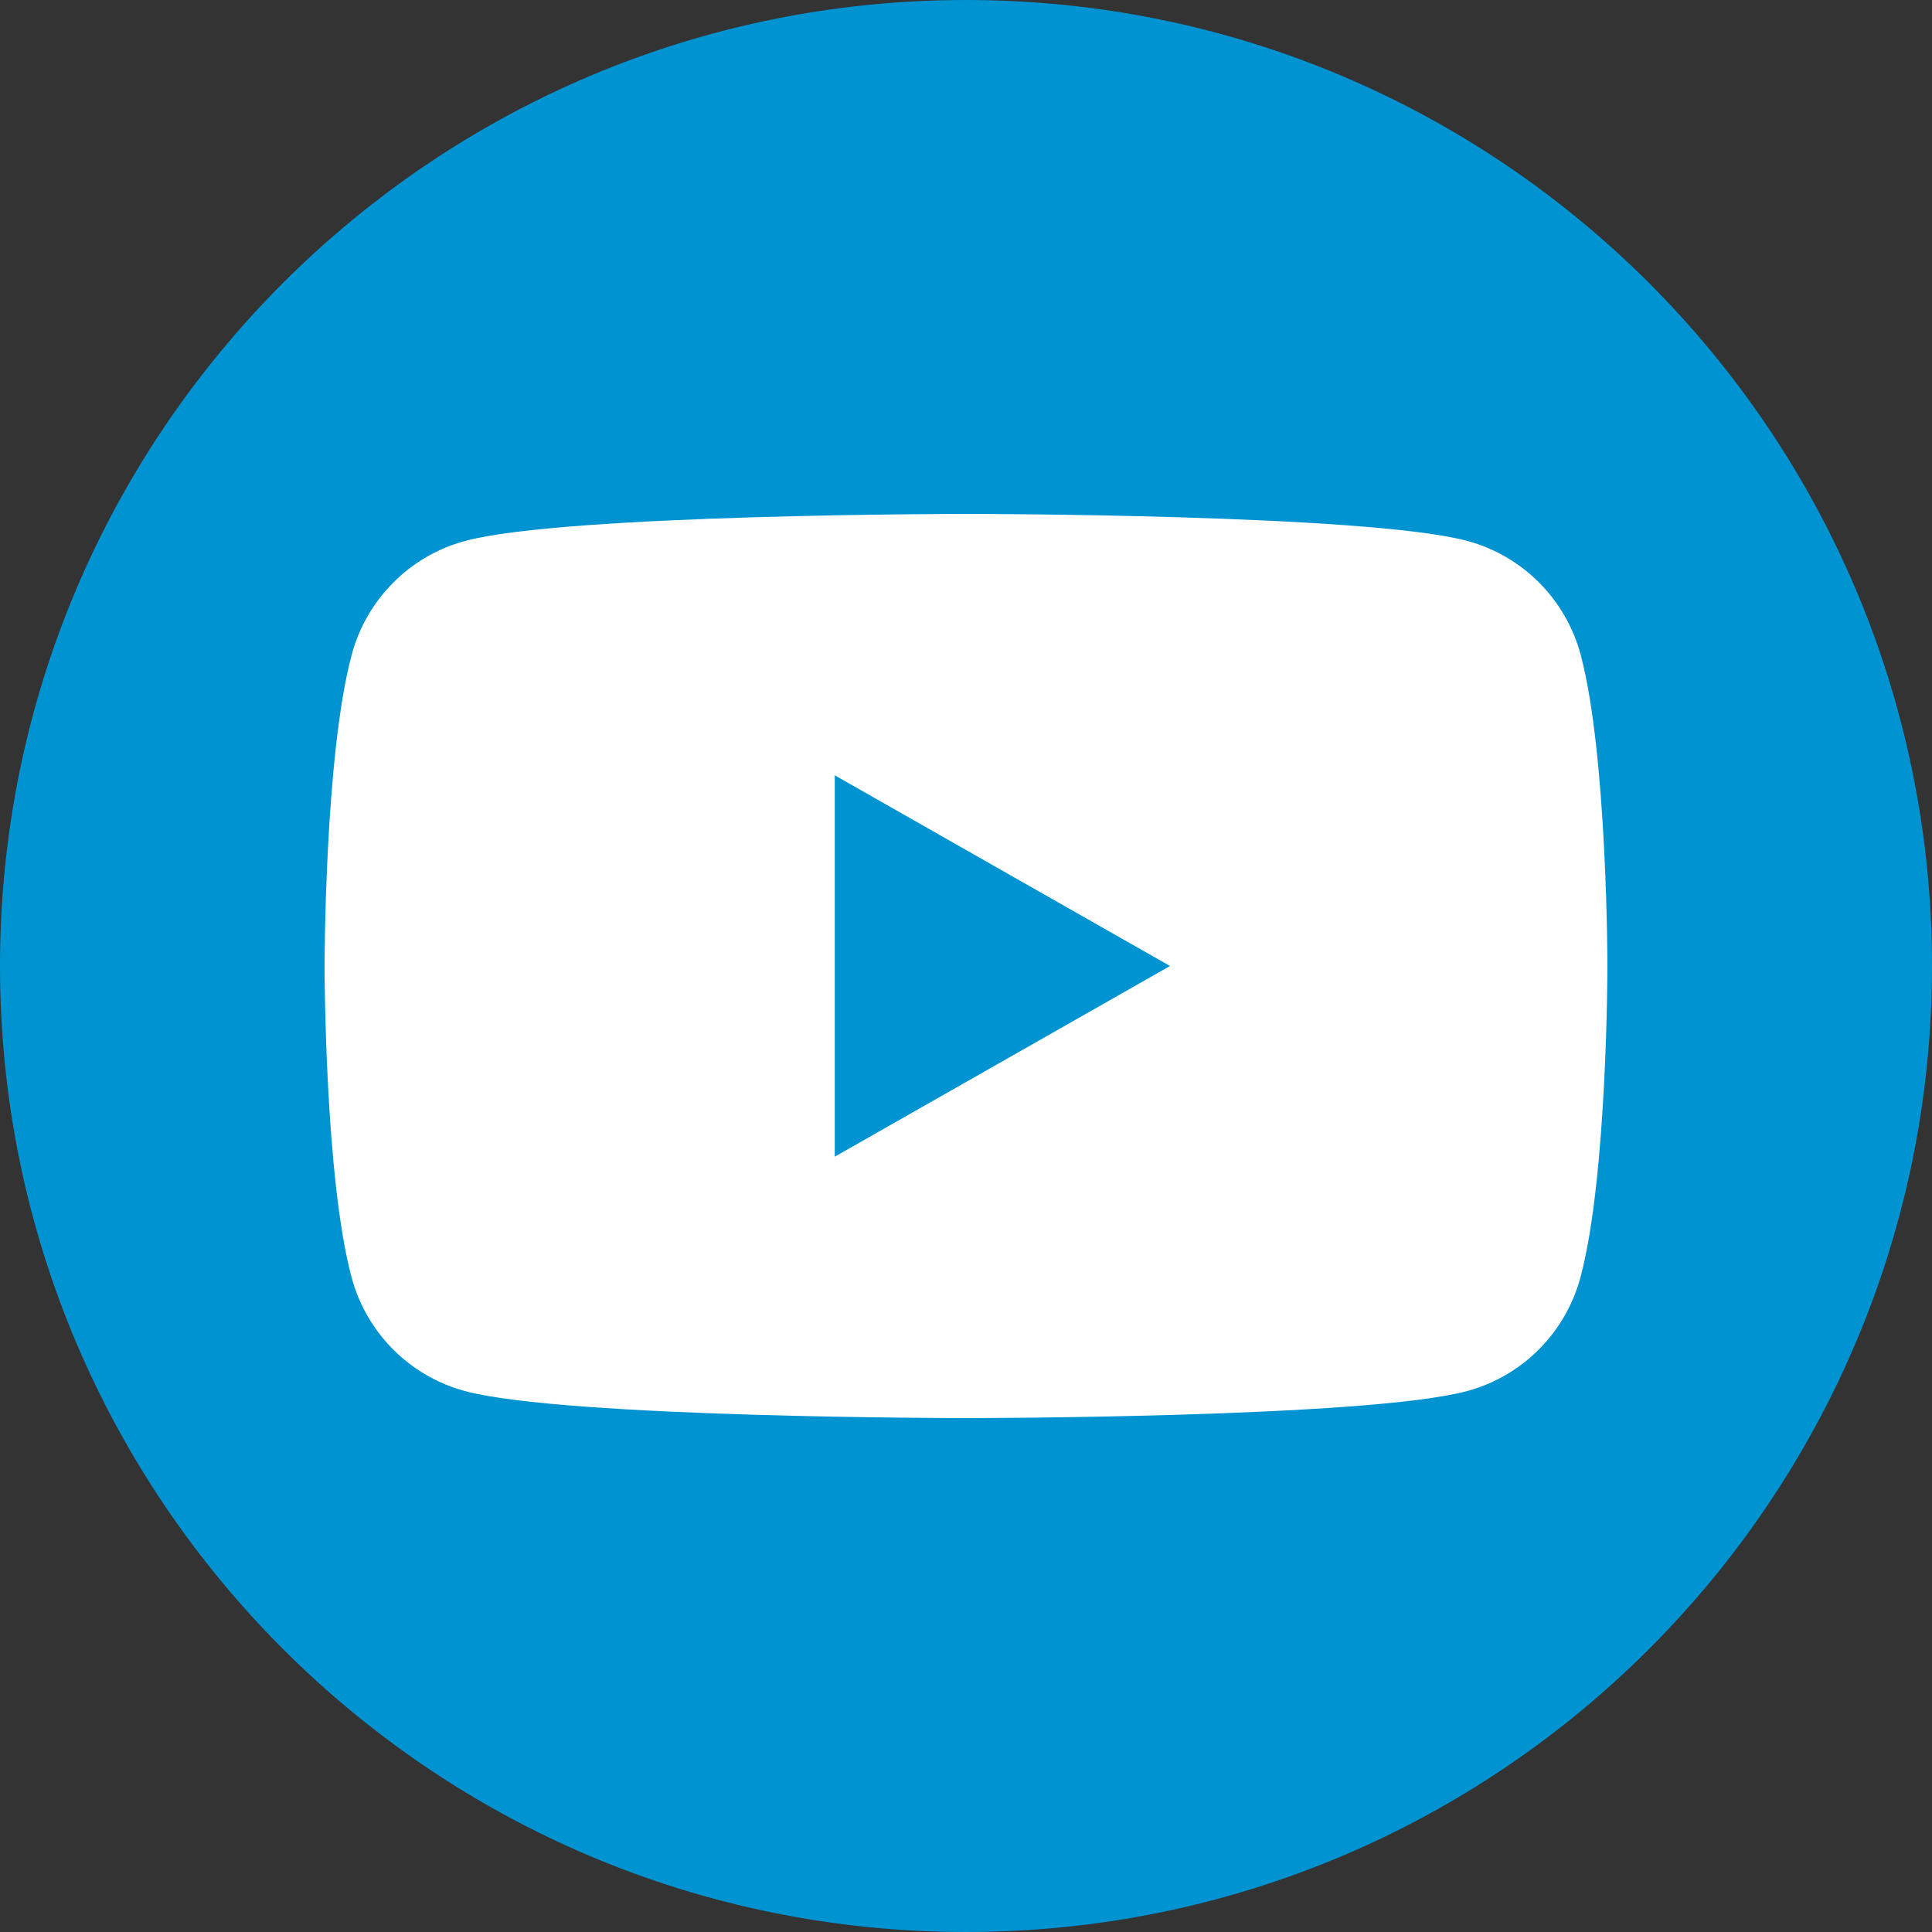
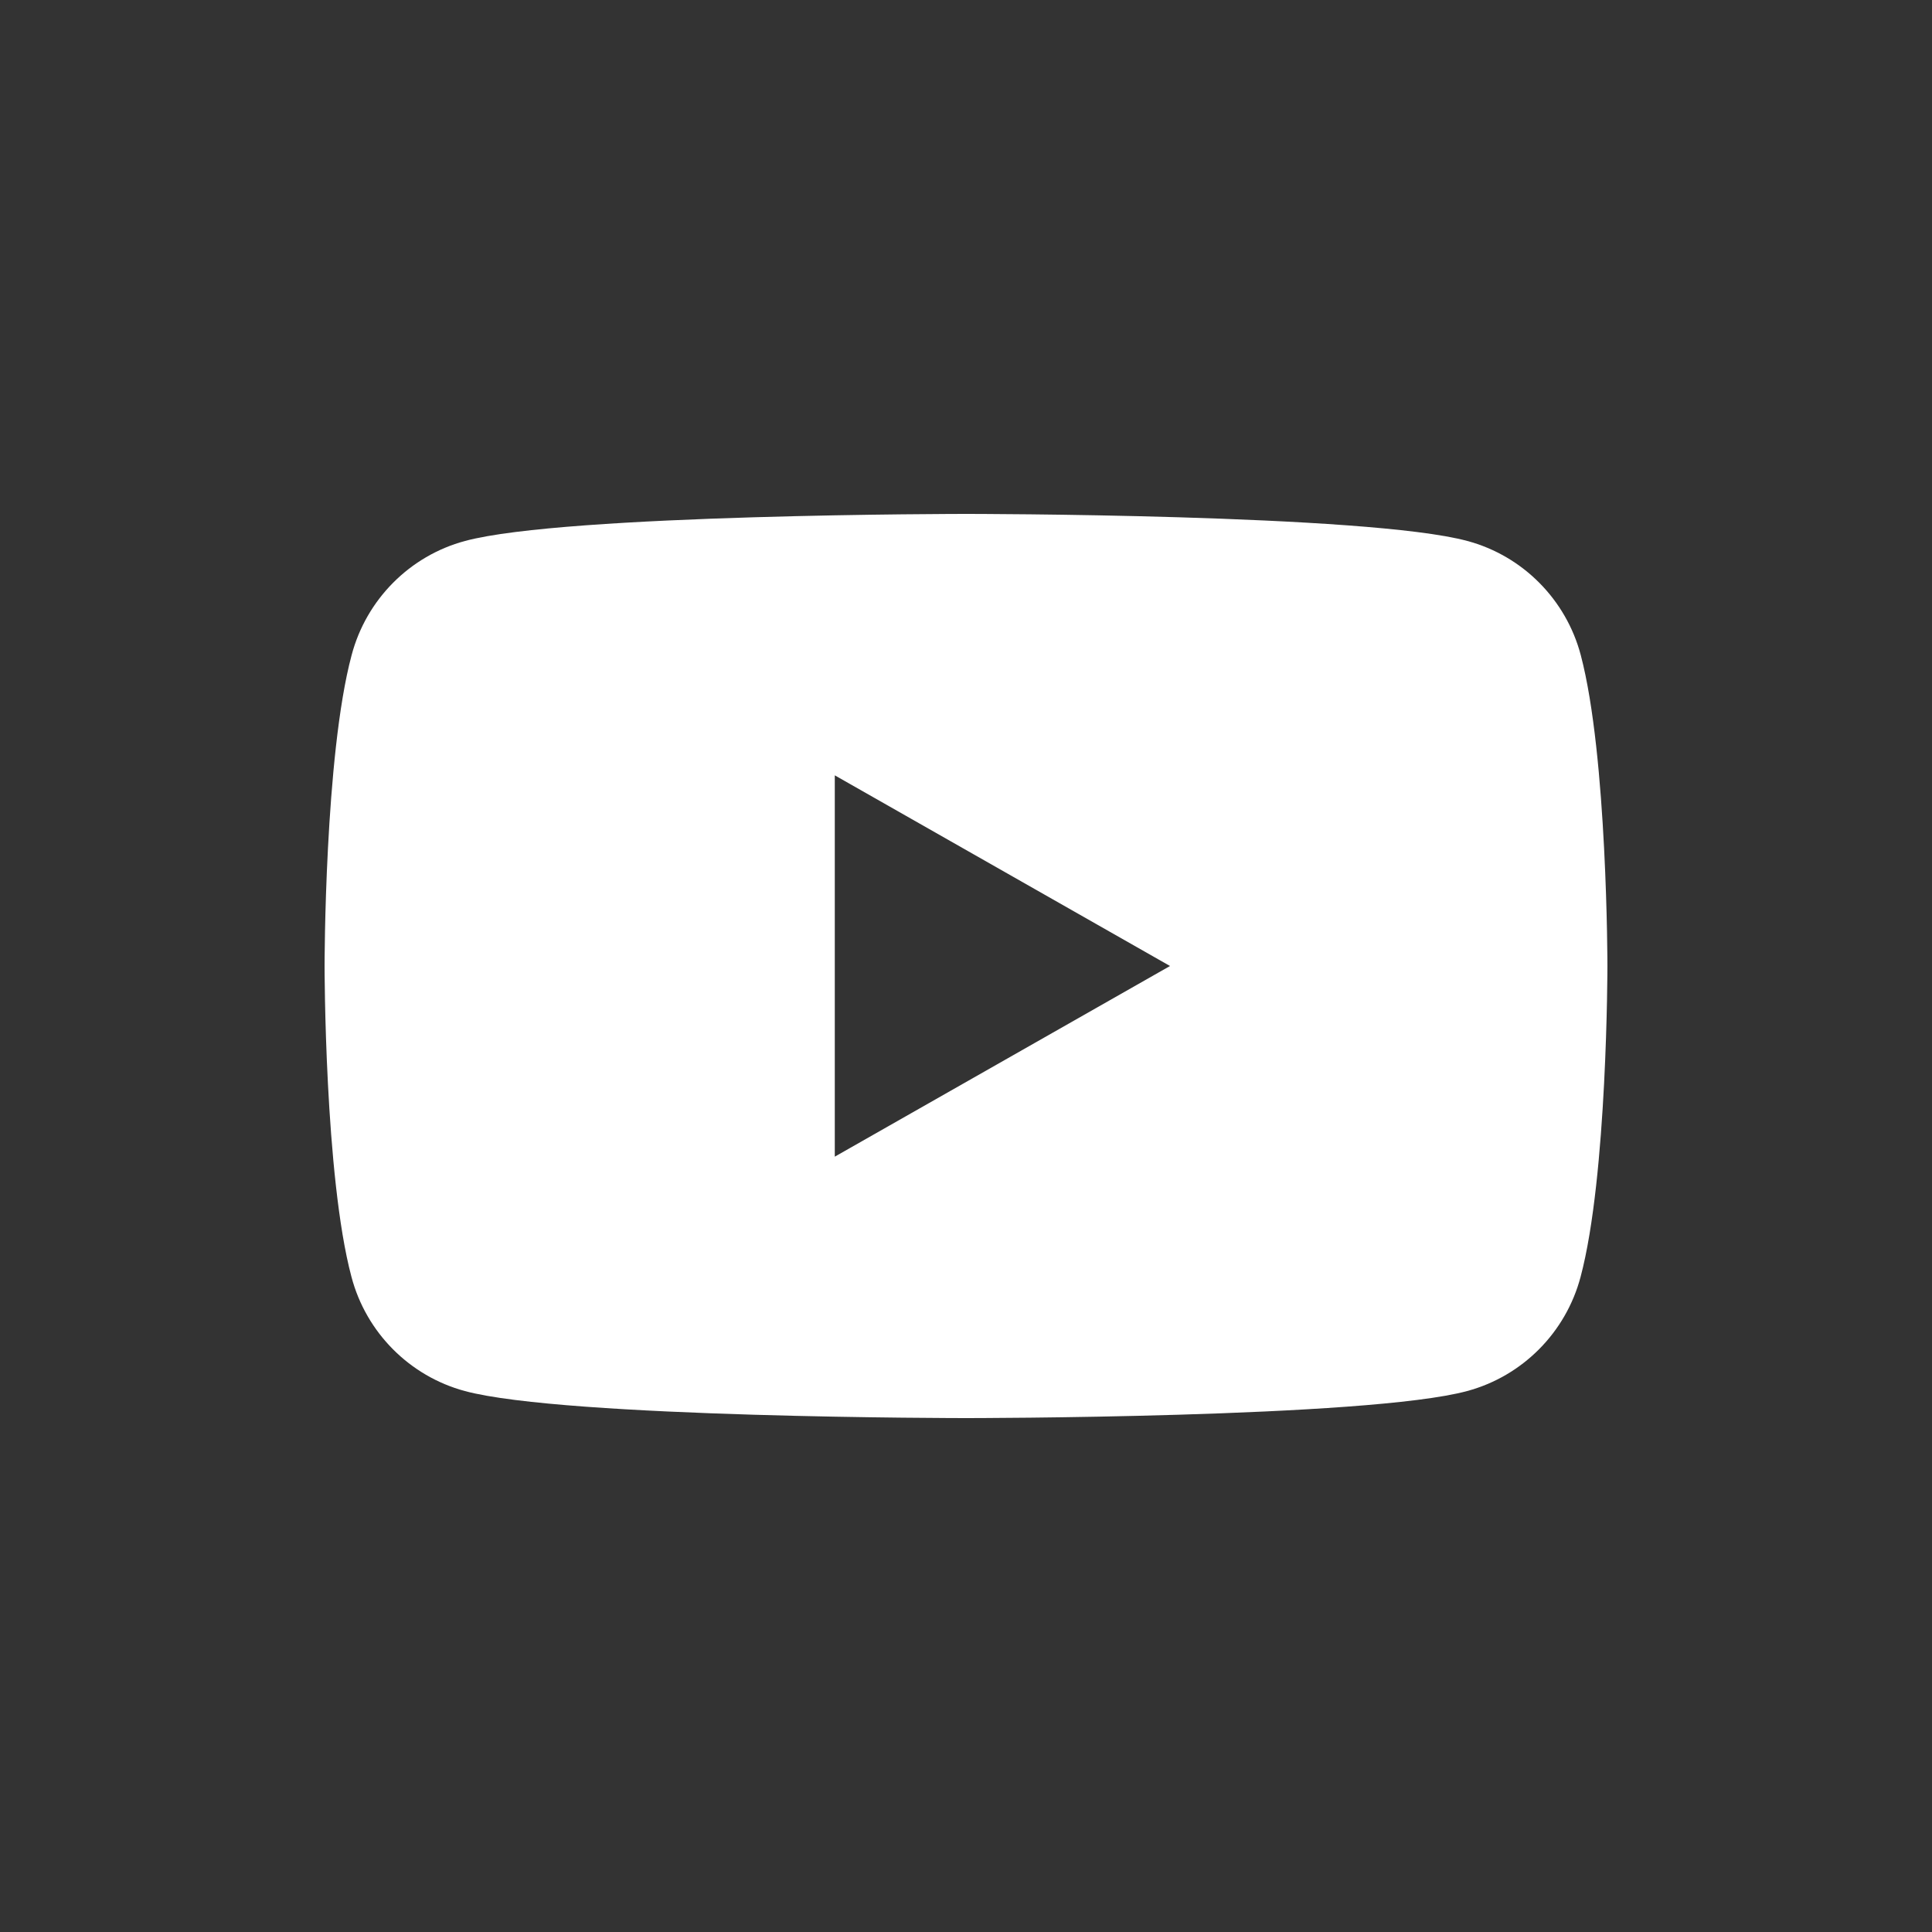
<svg xmlns="http://www.w3.org/2000/svg" width="35" height="35" viewBox="0 0 35 35" fill="none">
  <rect x="0" y="0" width="35" height="35" fill="#333333" stroke="none" />
  <g clip-path="url(#clip0_708_7860)">
-     <path d="M17.5 35C7.837 35 0 27.163 0 17.5C0 7.837 7.837 0 17.5 0C27.163 0 35 7.837 35 17.5C35 27.163 27.163 35 17.5 35Z" fill="#0093D1" />
    <path d="M28.637 11.868C28.371 10.861 27.584 10.069 26.582 9.8C24.77 9.31 17.503 9.31 17.503 9.31C17.503 9.31 10.234 9.31 8.425 9.8C7.423 10.069 6.636 10.861 6.37 11.868C5.88 13.692 5.88 17.5 5.88 17.5C5.88 17.5 5.88 21.308 6.367 23.131C6.633 24.14 7.42 24.93 8.421 25.2C10.234 25.69 17.5 25.69 17.5 25.69C17.5 25.69 24.77 25.69 26.579 25.2C27.58 24.93 28.367 24.14 28.634 23.131C29.12 21.308 29.12 17.5 29.12 17.5C29.12 17.5 29.12 13.692 28.637 11.868ZM15.123 20.954V14.046L21.196 17.5L15.123 20.954Z" fill="white" />
  </g>
  <defs>
    <clipPath id="clip0_708_7860">
      <rect width="35" height="35" fill="white" />
    </clipPath>
  </defs>
</svg>